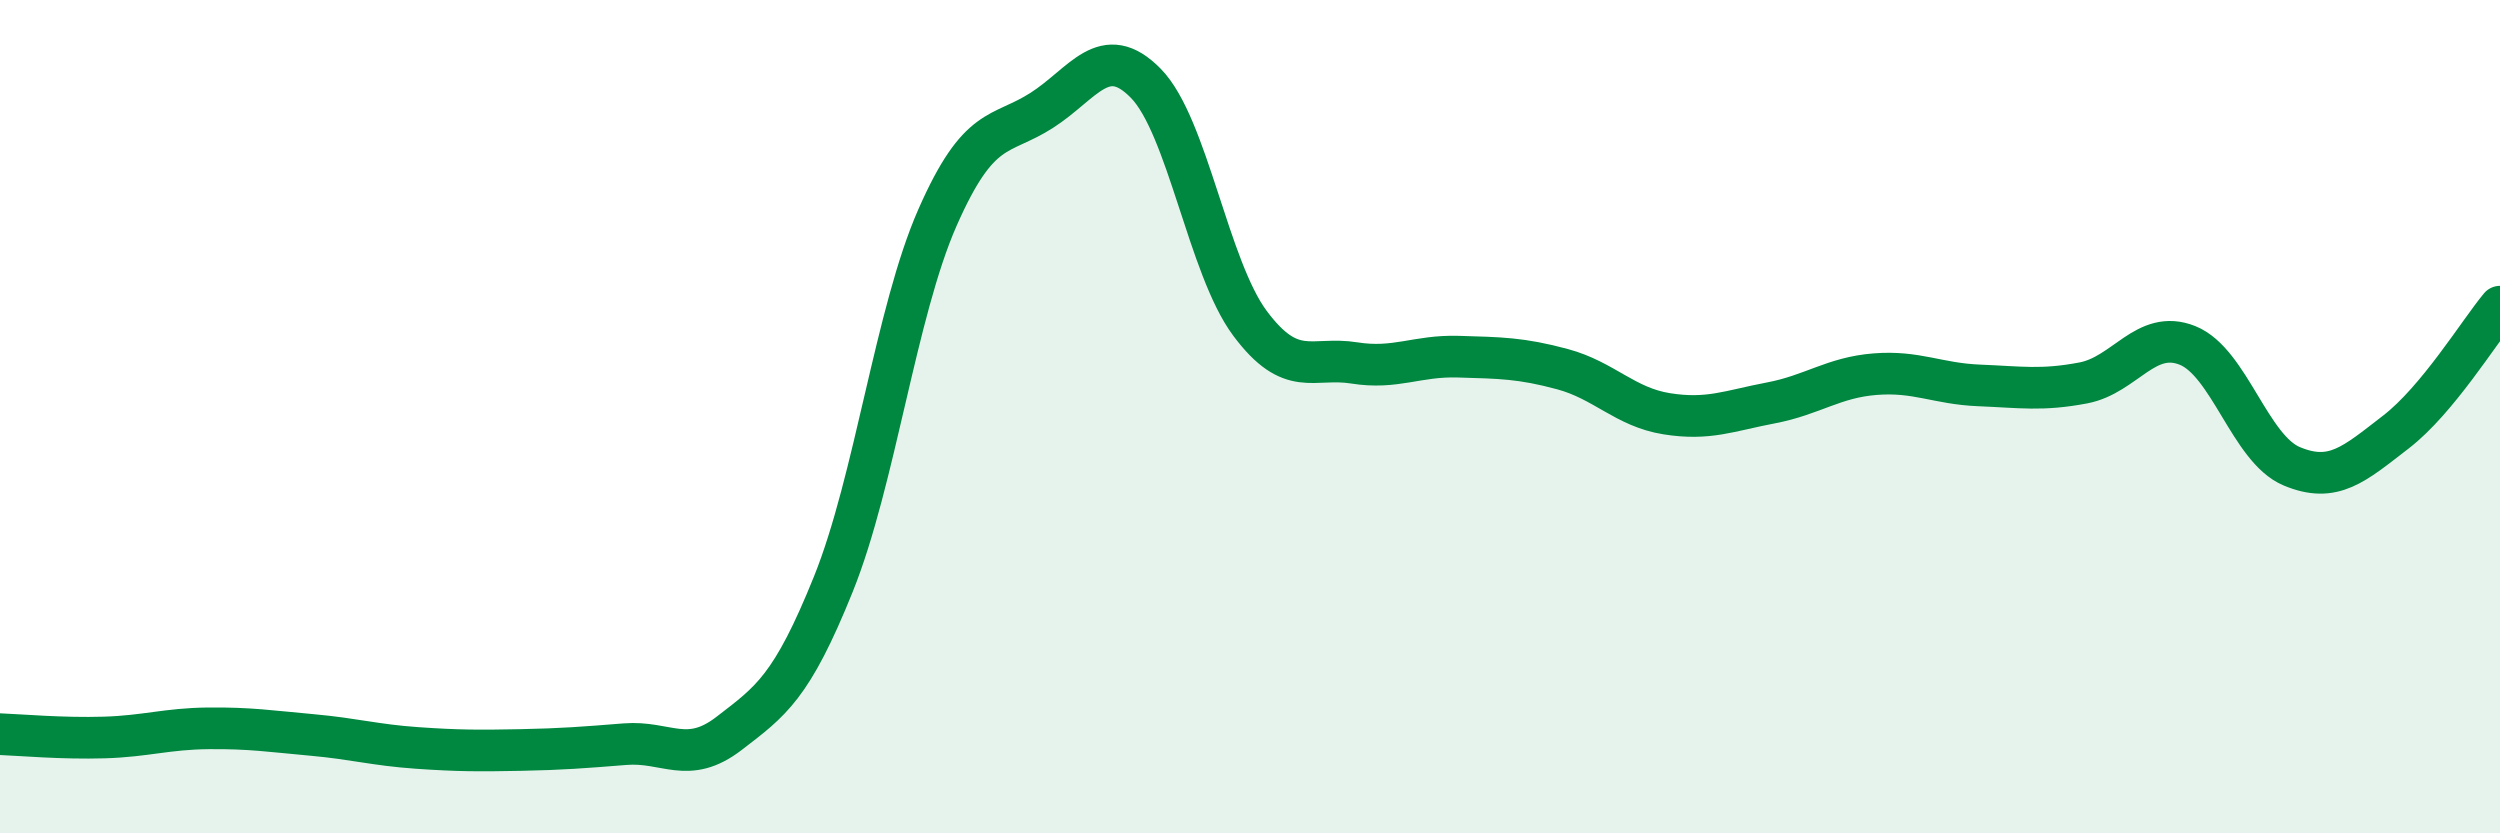
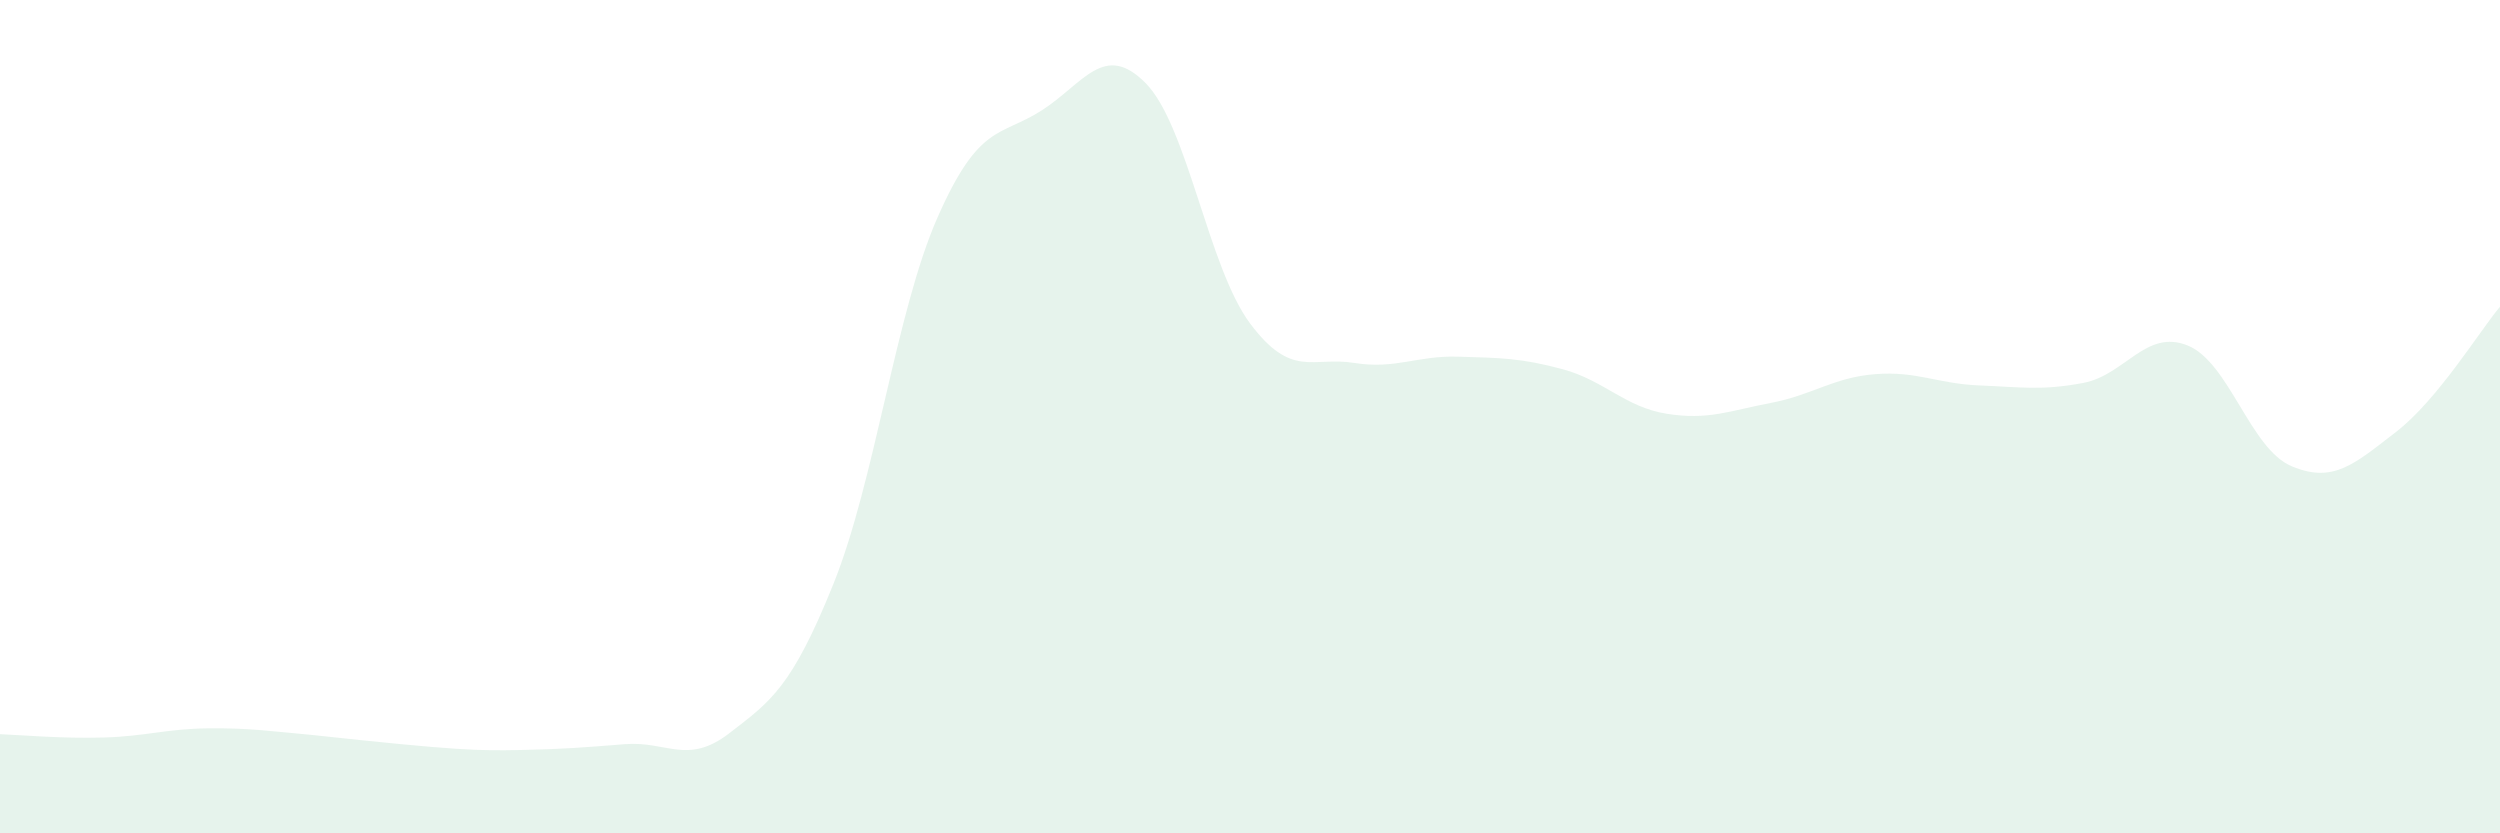
<svg xmlns="http://www.w3.org/2000/svg" width="60" height="20" viewBox="0 0 60 20">
-   <path d="M 0,17.62 C 0.5,17.64 1.5,17.73 2.5,17.7 C 3.5,17.67 4,17.49 5,17.48 C 6,17.47 6.5,17.55 7.5,17.64 C 8.5,17.73 9,17.88 10,17.95 C 11,18.02 11.5,18.02 12.5,18 C 13.5,17.98 14,17.94 15,17.86 C 16,17.78 16.5,18.37 17.5,17.6 C 18.5,16.83 19,16.5 20,14.02 C 21,11.54 21.5,7.49 22.5,5.22 C 23.5,2.95 24,3.29 25,2.65 C 26,2.01 26.5,0.98 27.5,2 C 28.5,3.02 29,6.42 30,7.76 C 31,9.1 31.5,8.55 32.5,8.71 C 33.5,8.87 34,8.53 35,8.56 C 36,8.59 36.5,8.59 37.5,8.86 C 38.5,9.13 39,9.77 40,9.93 C 41,10.09 41.5,9.86 42.5,9.67 C 43.5,9.48 44,9.06 45,8.98 C 46,8.9 46.5,9.21 47.5,9.25 C 48.5,9.29 49,9.38 50,9.19 C 51,9 51.5,7.89 52.5,8.29 C 53.5,8.69 54,10.77 55,11.19 C 56,11.61 56.5,11.14 57.5,10.37 C 58.5,9.6 59.5,7.96 60,7.36L60 20L0 20Z" fill="#008740" opacity="0.1" stroke-linecap="round" stroke-linejoin="round" />
-   <path d="M 0,17.62 C 0.5,17.64 1.5,17.73 2.5,17.7 C 3.5,17.67 4,17.49 5,17.48 C 6,17.47 6.5,17.55 7.5,17.64 C 8.5,17.73 9,17.88 10,17.95 C 11,18.02 11.5,18.02 12.5,18 C 13.5,17.98 14,17.94 15,17.86 C 16,17.78 16.5,18.37 17.5,17.6 C 18.5,16.83 19,16.5 20,14.02 C 21,11.54 21.5,7.49 22.5,5.22 C 23.5,2.95 24,3.29 25,2.65 C 26,2.01 26.5,0.98 27.5,2 C 28.5,3.02 29,6.42 30,7.76 C 31,9.1 31.5,8.55 32.5,8.71 C 33.5,8.87 34,8.53 35,8.56 C 36,8.59 36.5,8.59 37.5,8.86 C 38.5,9.13 39,9.77 40,9.93 C 41,10.09 41.5,9.86 42.5,9.67 C 43.5,9.48 44,9.06 45,8.98 C 46,8.9 46.5,9.21 47.5,9.25 C 48.5,9.29 49,9.38 50,9.19 C 51,9 51.5,7.89 52.5,8.29 C 53.5,8.69 54,10.77 55,11.19 C 56,11.61 56.5,11.14 57.5,10.37 C 58.5,9.6 59.5,7.96 60,7.36" stroke="#008740" stroke-width="1" fill="none" stroke-linecap="round" stroke-linejoin="round" />
+   <path d="M 0,17.62 C 0.5,17.64 1.5,17.73 2.5,17.7 C 3.5,17.67 4,17.49 5,17.48 C 6,17.47 6.5,17.55 7.5,17.64 C 11,18.02 11.5,18.02 12.5,18 C 13.5,17.98 14,17.94 15,17.86 C 16,17.78 16.5,18.37 17.5,17.6 C 18.5,16.83 19,16.5 20,14.02 C 21,11.54 21.5,7.49 22.5,5.22 C 23.5,2.95 24,3.29 25,2.65 C 26,2.01 26.5,0.98 27.5,2 C 28.5,3.02 29,6.42 30,7.76 C 31,9.1 31.5,8.55 32.5,8.71 C 33.5,8.87 34,8.53 35,8.56 C 36,8.59 36.5,8.59 37.5,8.86 C 38.5,9.13 39,9.77 40,9.93 C 41,10.09 41.5,9.86 42.5,9.67 C 43.5,9.48 44,9.06 45,8.98 C 46,8.9 46.5,9.21 47.5,9.25 C 48.5,9.29 49,9.38 50,9.19 C 51,9 51.5,7.89 52.5,8.29 C 53.5,8.69 54,10.77 55,11.19 C 56,11.61 56.5,11.14 57.5,10.37 C 58.5,9.6 59.5,7.96 60,7.36L60 20L0 20Z" fill="#008740" opacity="0.1" stroke-linecap="round" stroke-linejoin="round" />
</svg>